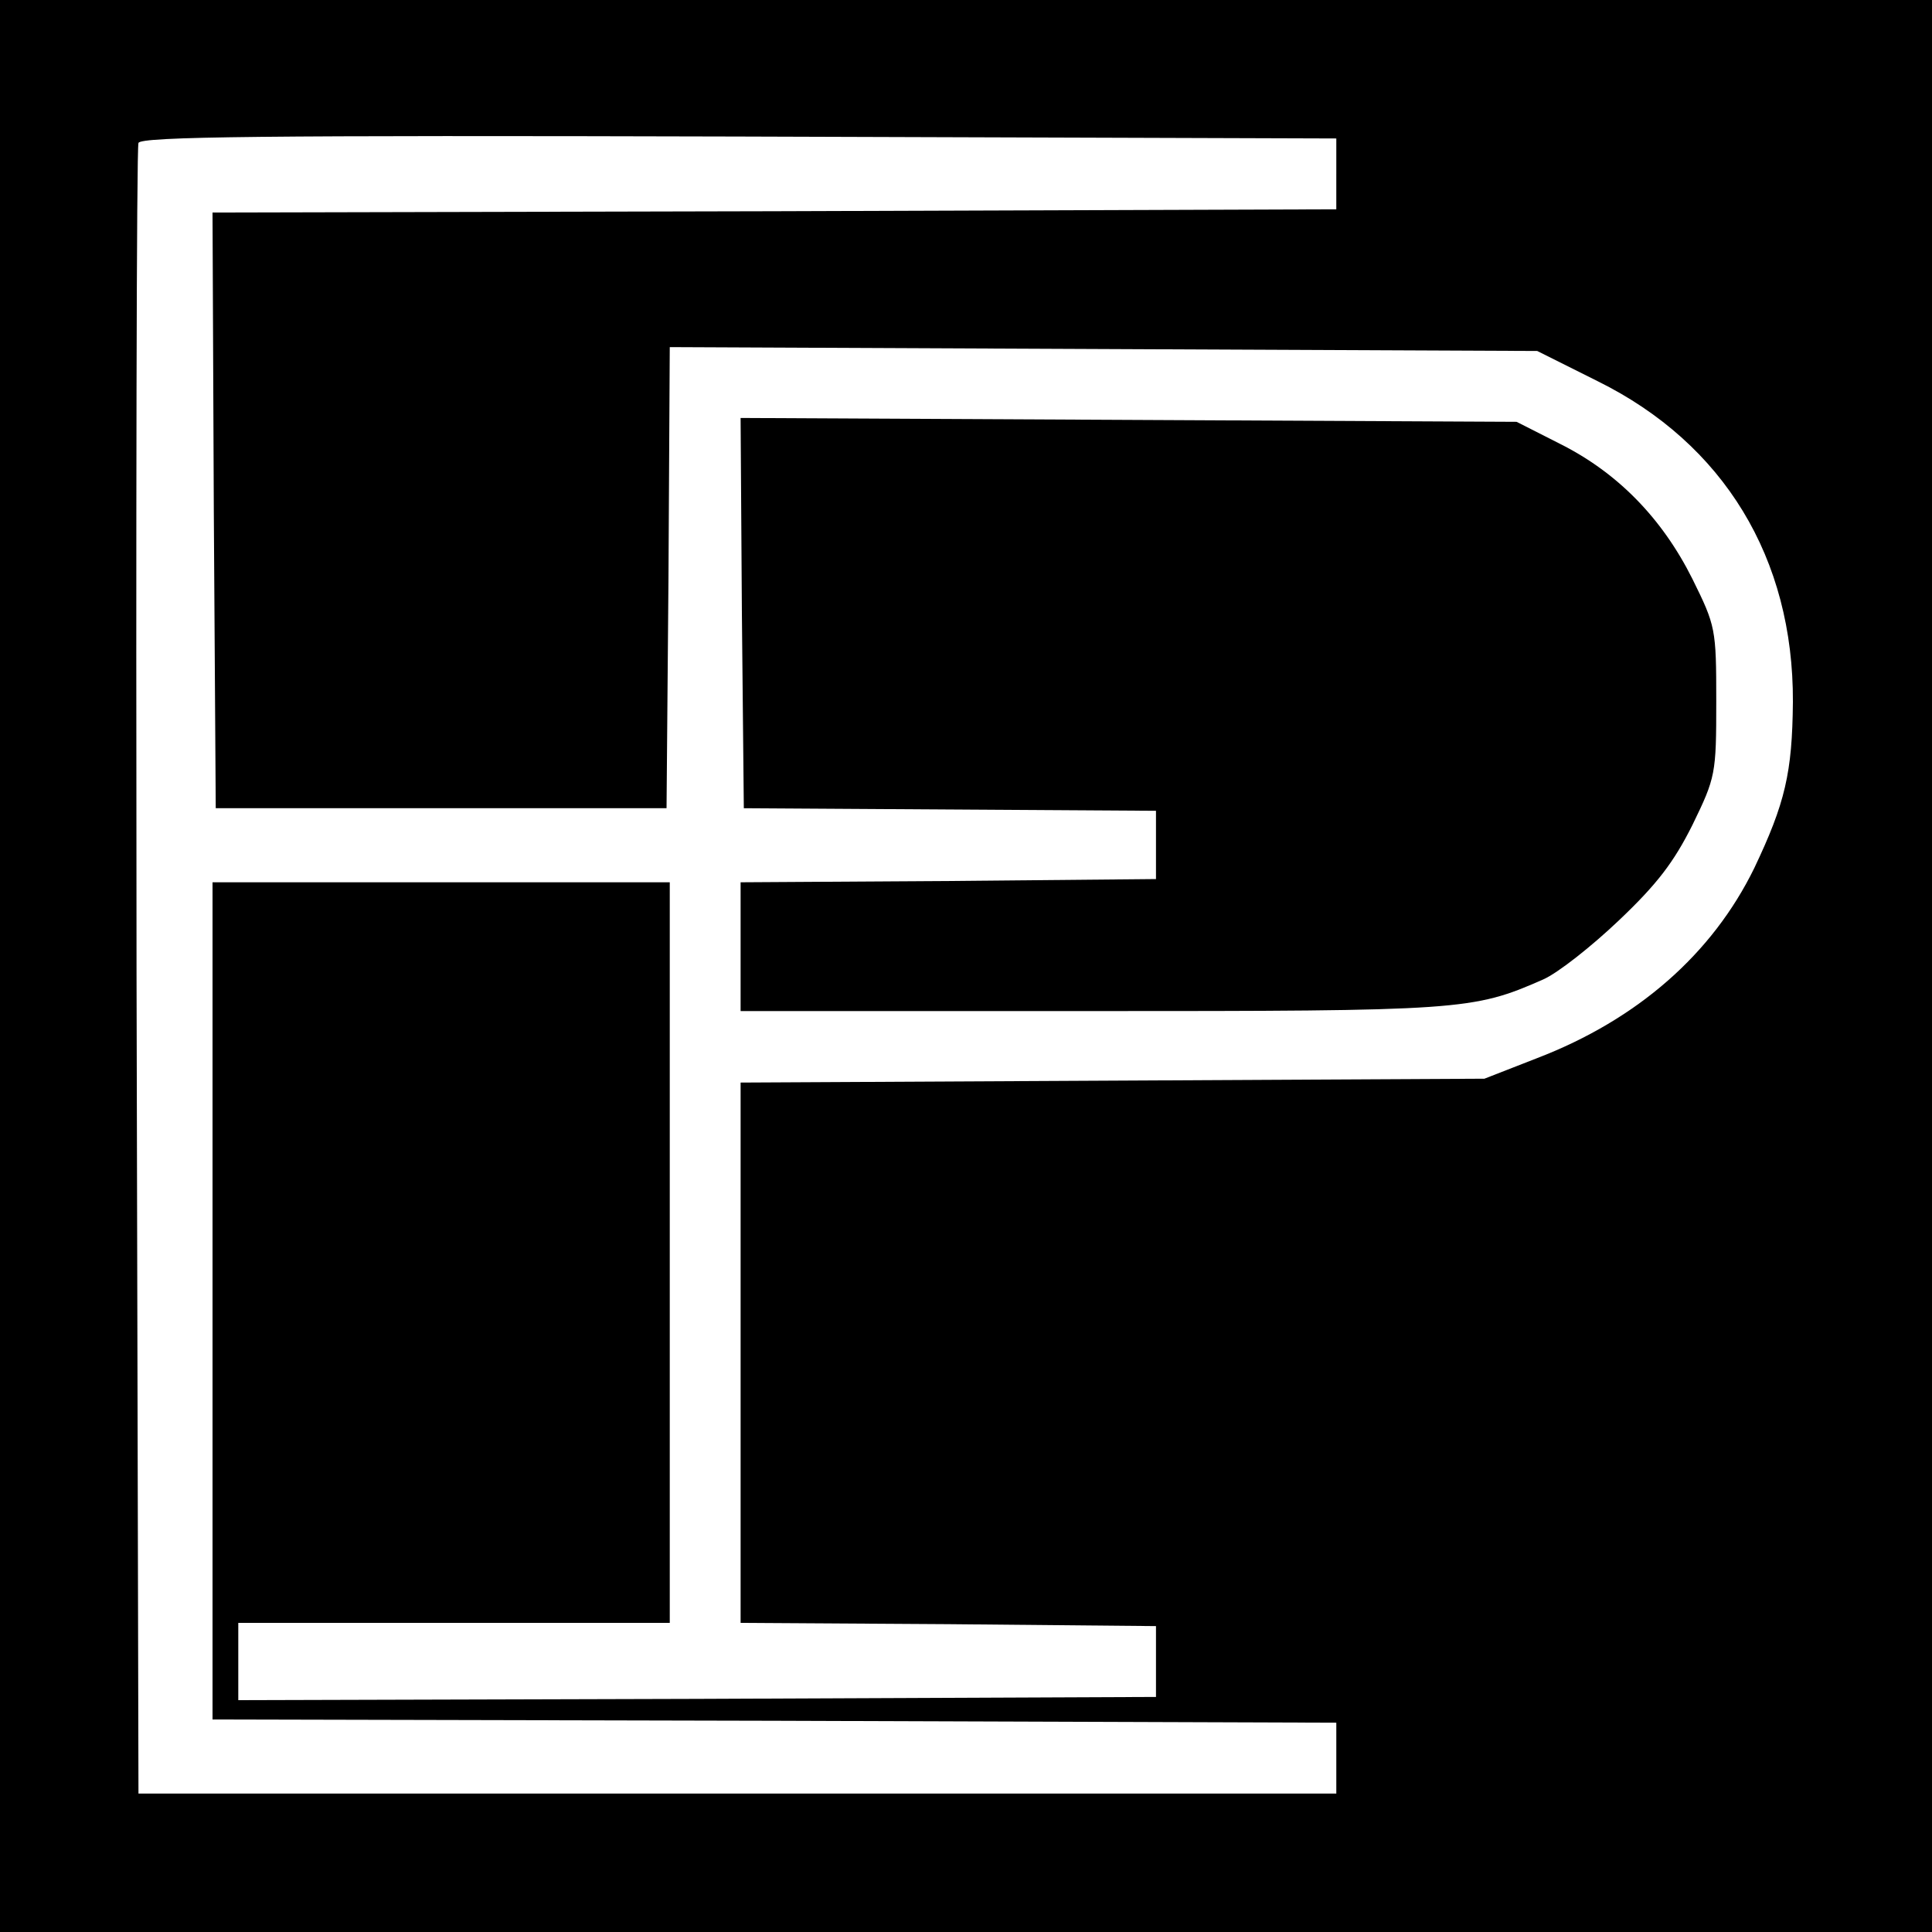
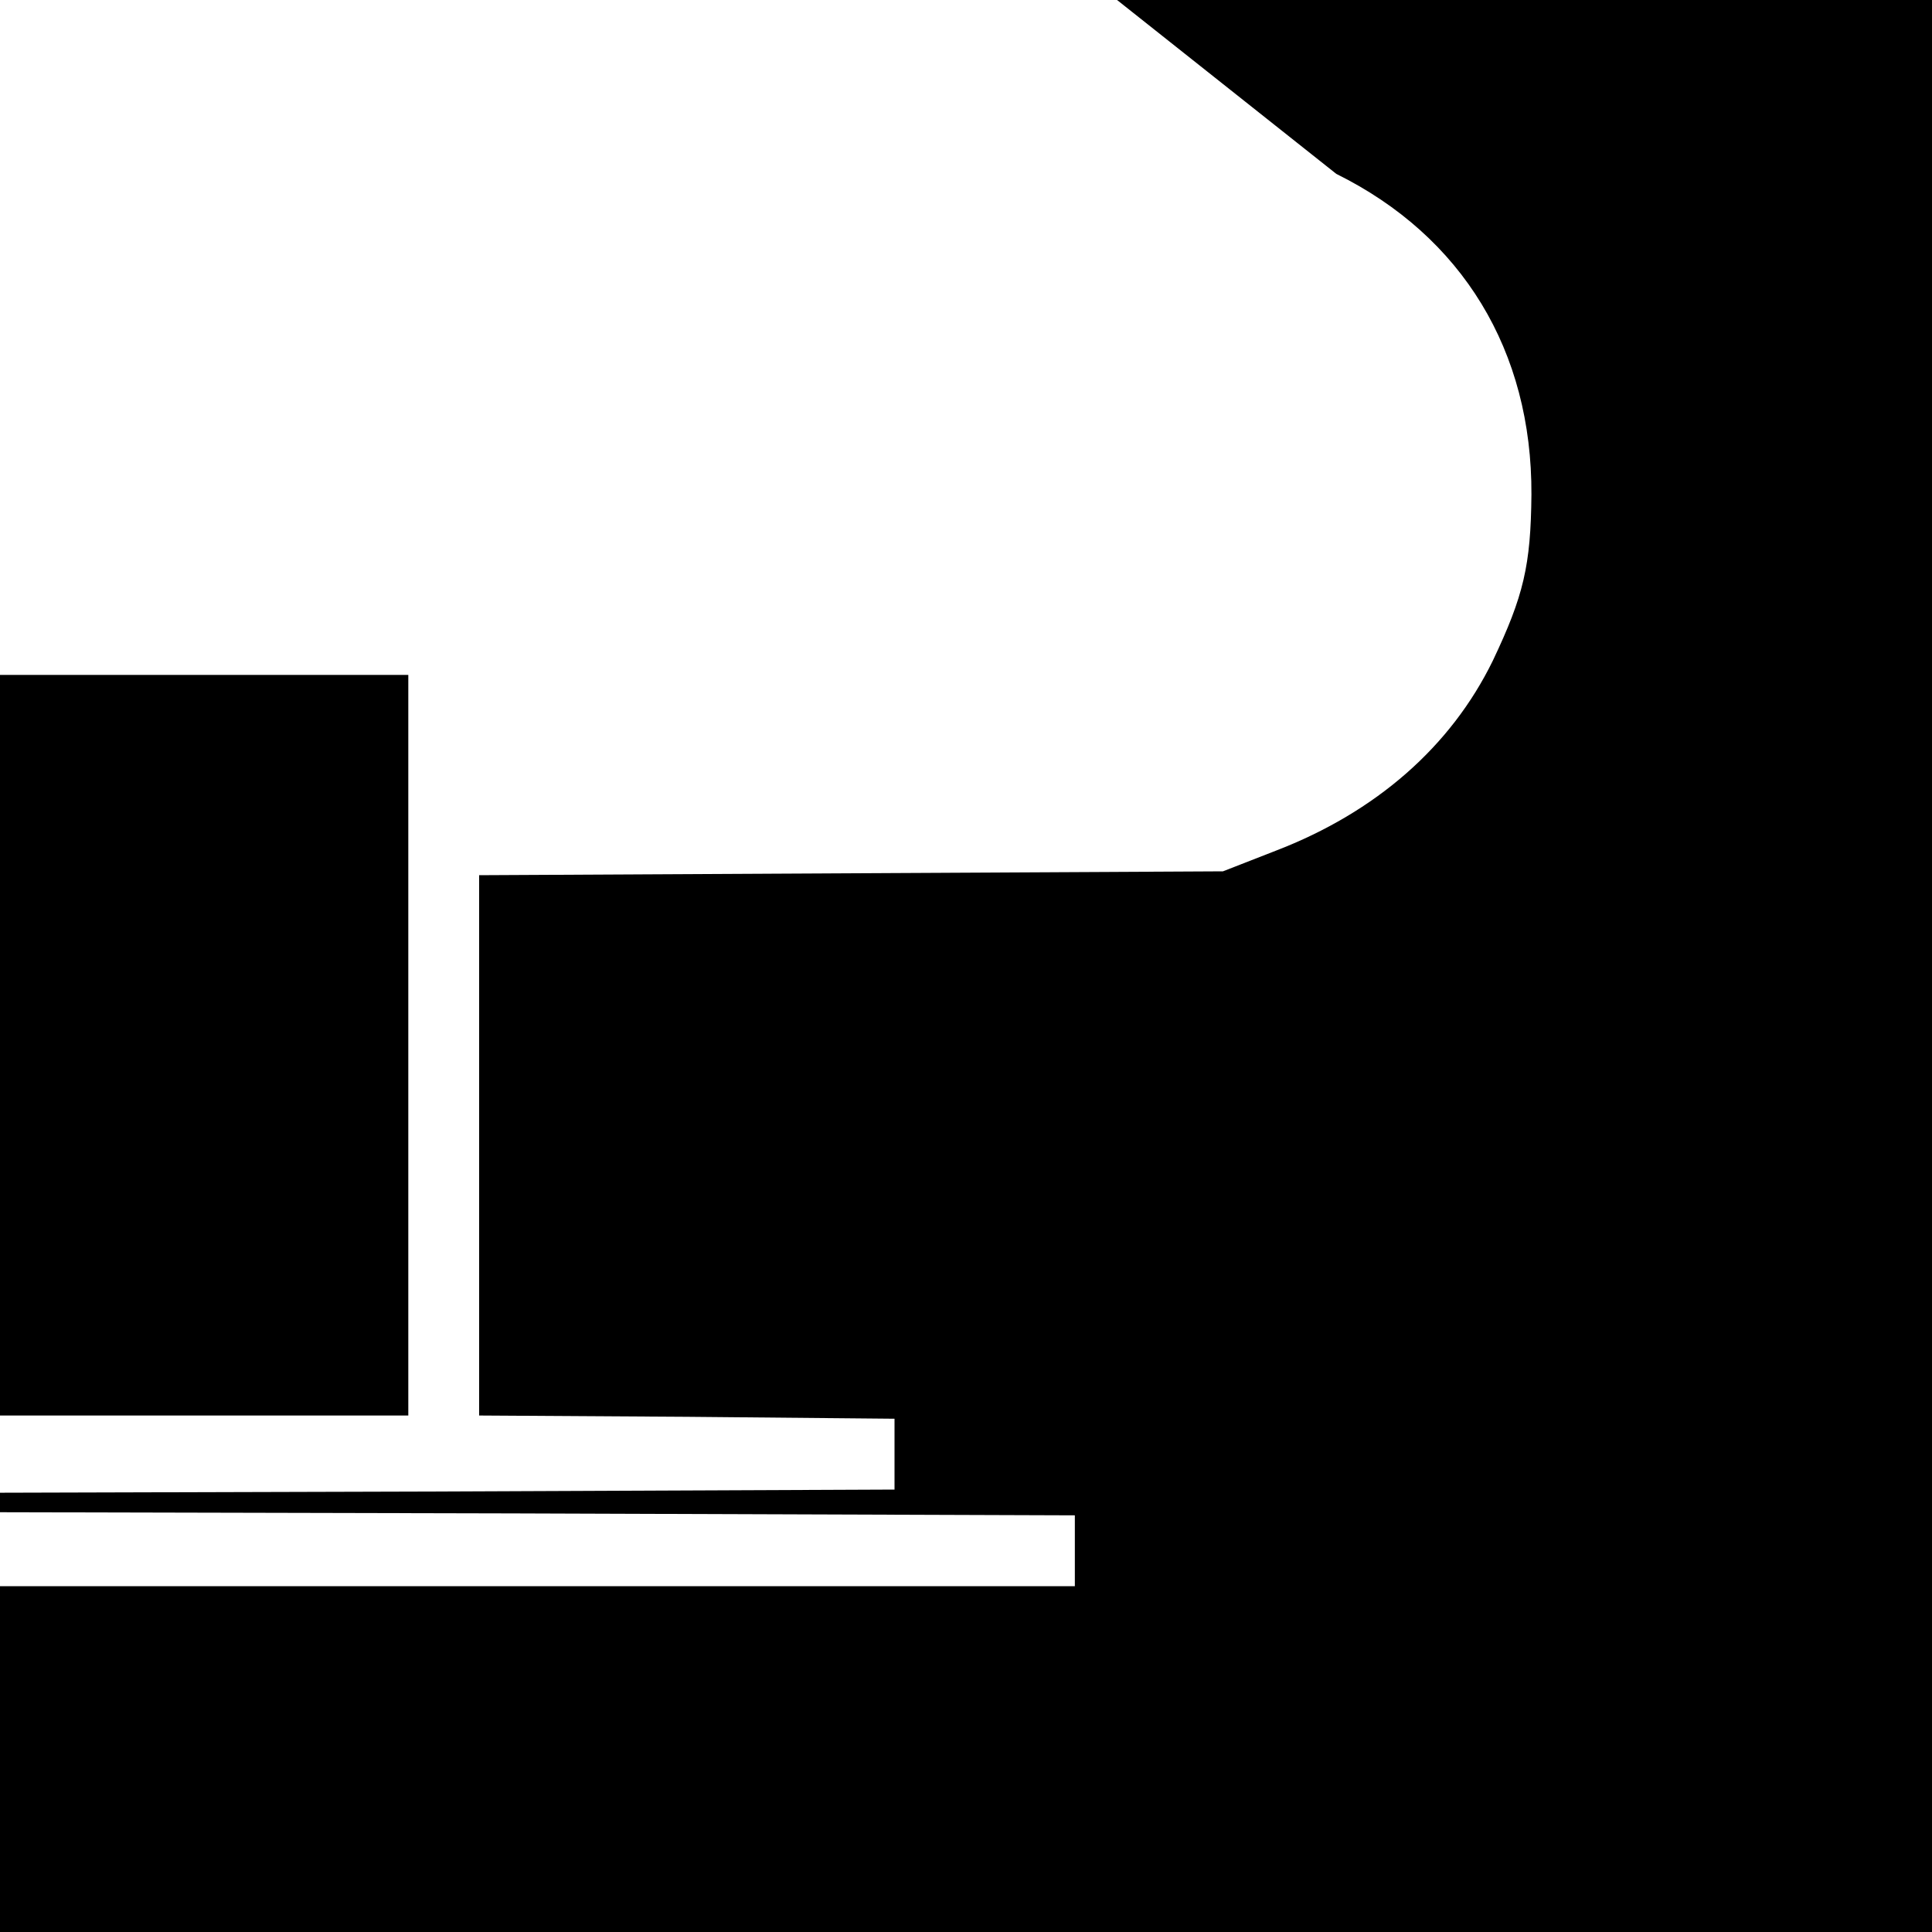
<svg xmlns="http://www.w3.org/2000/svg" version="1.0" width="300pt" height="300pt" viewBox="0 0 300 300" preserveAspectRatio="xMidYMid meet">
  <g transform="translate(0,300) scale(0.1,-0.1)" fill="#000000" stroke="none">
-     <path d="M0 1500 l0 -1500 1500 0 1500 0 0 1500 0 1500 -1500 0 -1500 0 0 -1500z m2075 1230 l0 -55 -873 -3 -872 -2 2 -463 3 -462 350 0 350 0 3 358 2 358 674 -3 673 -3 94 -47 c196 -97 304 -275 303 -498 -1 -110 -12 -157 -60 -258 -65 -133 -181 -235 -337 -295 l-82 -32 -577 -3 -578 -3 0 -419 0 -420 323 -2 322 -3 0 -55 0 -55 -712 -3 -713 -2 0 60 0 60 335 0 335 0 0 575 0 575 -355 0 -355 0 0 -650 0 -650 873 -2 872 -3 0 -55 0 -55 -930 0 -930 0 -3 1275 c-1 701 0 1281 3 1288 3 10 195 12 932 10 l928 -3 0 -55z" />
-     <path d="M1152 2048 l3 -303 320 -2 320 -2 0 -53 0 -53 -322 -3 -323 -2 0 -100 0 -100 543 0 c576 0 594 1 703 49 23 10 76 52 118 92 59 56 85 90 114 148 36 74 37 79 37 192 0 113 -1 117 -37 190 -47 94 -116 165 -206 210 l-67 34 -603 3 -602 3 2 -303z" />
+     <path d="M0 1500 l0 -1500 1500 0 1500 0 0 1500 0 1500 -1500 0 -1500 0 0 -1500z m2075 1230 c196 -97 304 -275 303 -498 -1 -110 -12 -157 -60 -258 -65 -133 -181 -235 -337 -295 l-82 -32 -577 -3 -578 -3 0 -419 0 -420 323 -2 322 -3 0 -55 0 -55 -712 -3 -713 -2 0 60 0 60 335 0 335 0 0 575 0 575 -355 0 -355 0 0 -650 0 -650 873 -2 872 -3 0 -55 0 -55 -930 0 -930 0 -3 1275 c-1 701 0 1281 3 1288 3 10 195 12 932 10 l928 -3 0 -55z" />
  </g>
</svg>